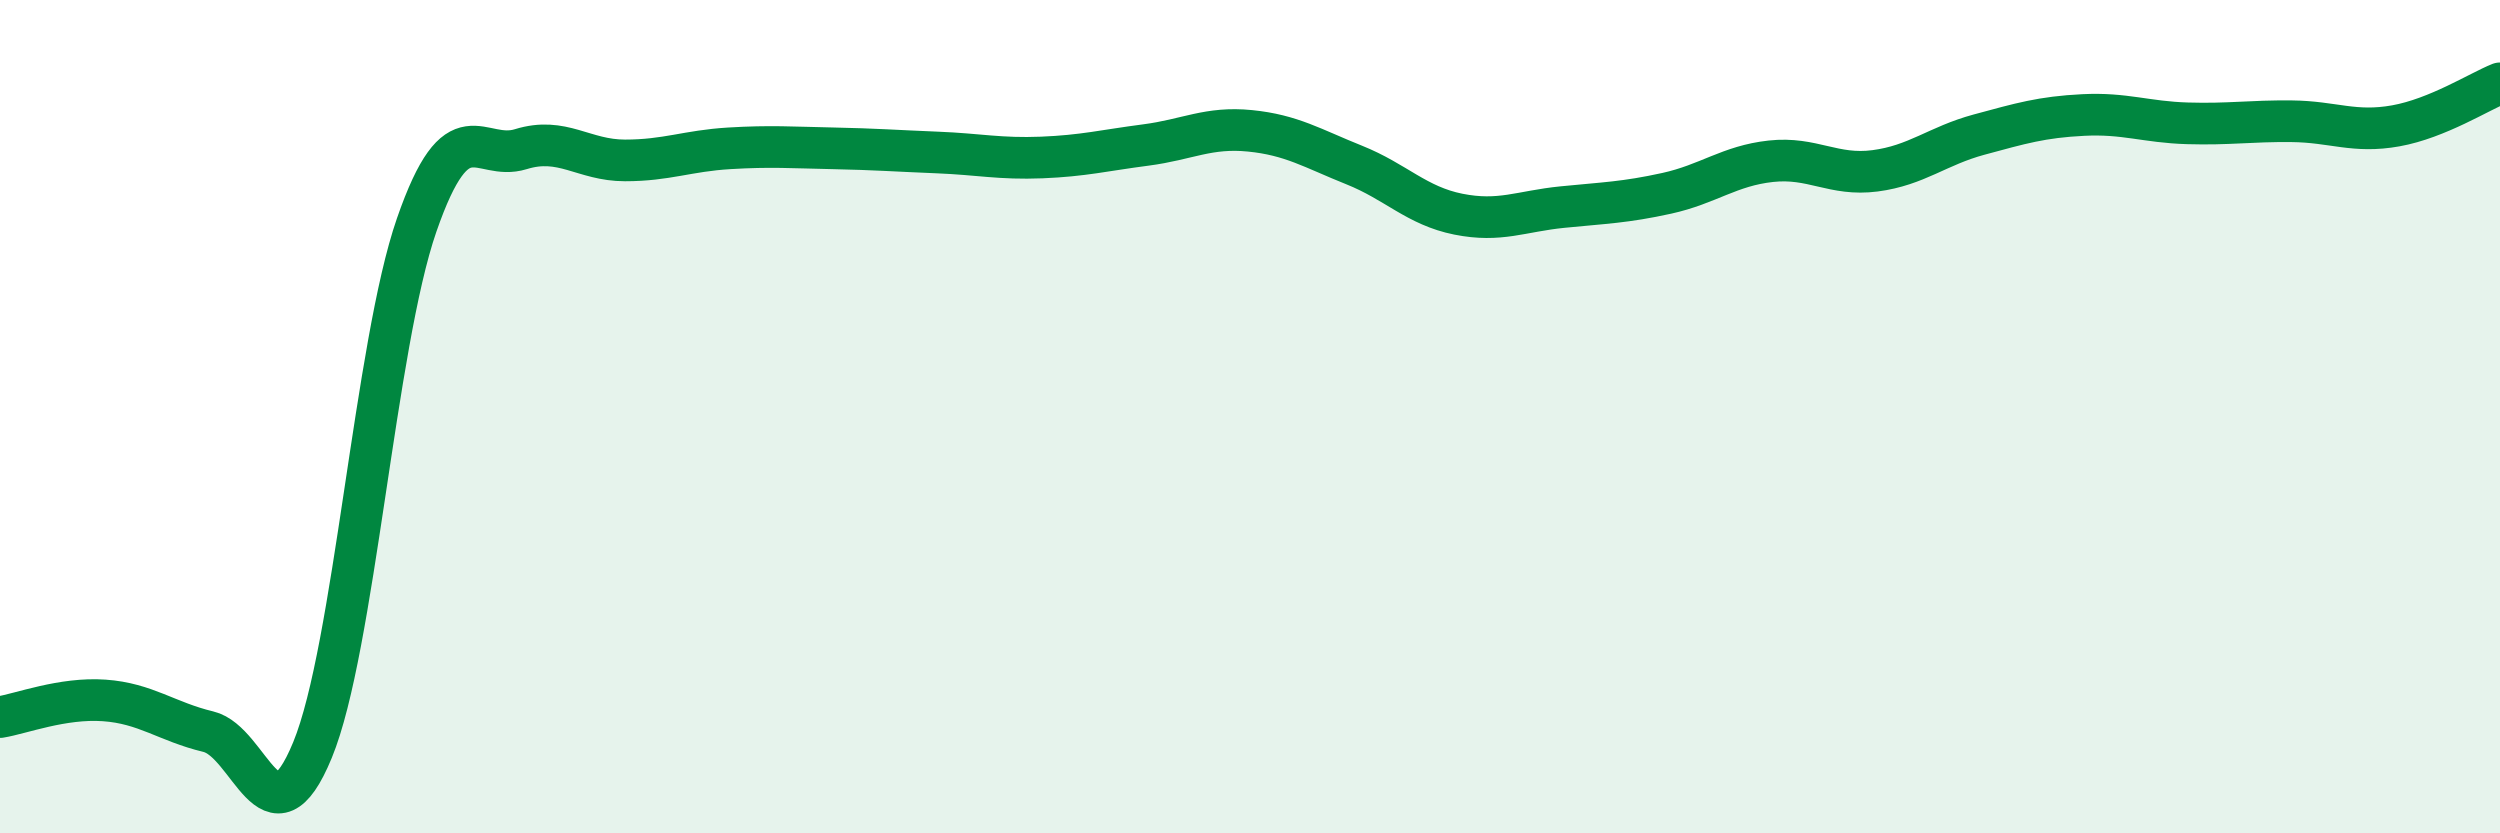
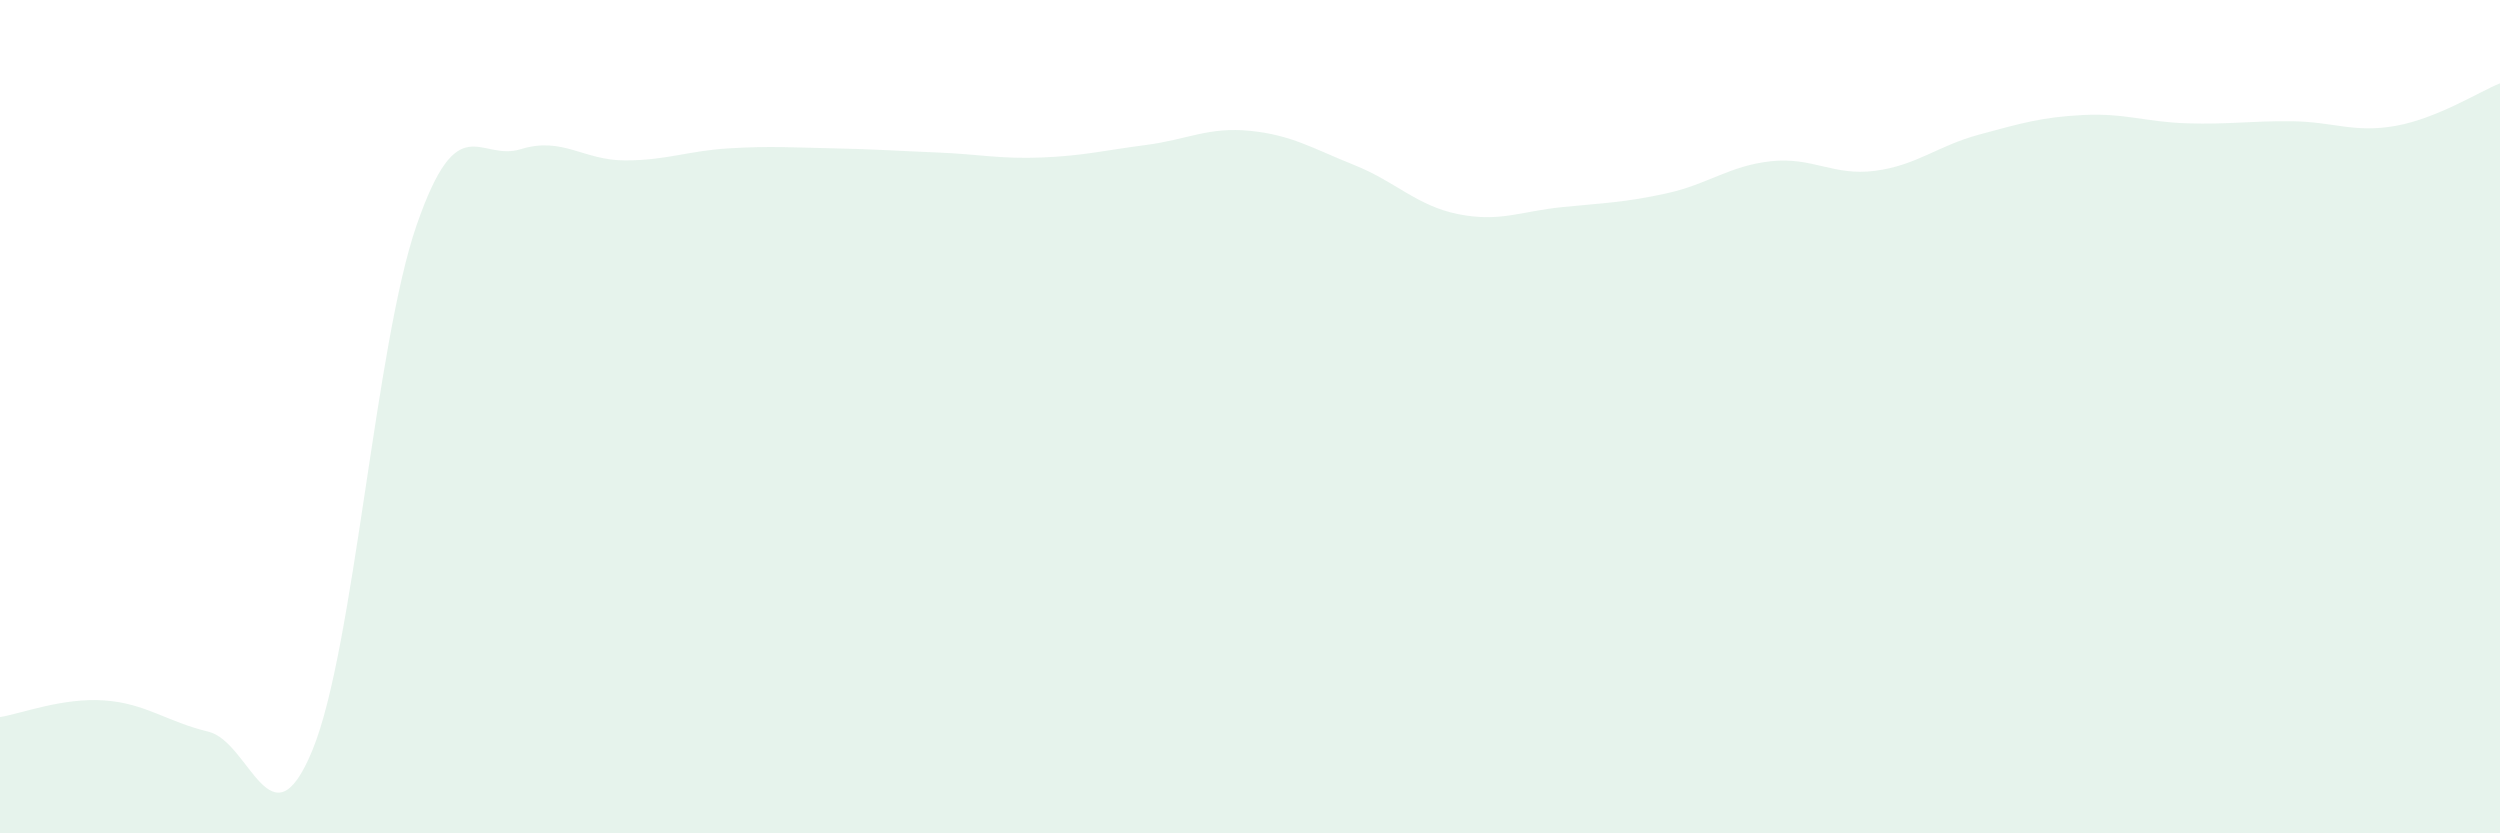
<svg xmlns="http://www.w3.org/2000/svg" width="60" height="20" viewBox="0 0 60 20">
  <path d="M 0,17.21 C 0.5,17.13 1.5,16.74 2.5,16.81 C 3.5,16.88 4,17.32 5,17.56 C 6,17.8 6.5,20.43 7.5,18 C 8.5,15.57 9,8.28 10,5.4 C 11,2.52 11.5,3.89 12.5,3.58 C 13.5,3.27 14,3.85 15,3.85 C 16,3.85 16.5,3.62 17.5,3.56 C 18.5,3.5 19,3.54 20,3.56 C 21,3.58 21.5,3.62 22.5,3.66 C 23.5,3.7 24,3.82 25,3.78 C 26,3.74 26.5,3.61 27.5,3.48 C 28.5,3.35 29,3.04 30,3.14 C 31,3.24 31.5,3.56 32.5,3.96 C 33.5,4.36 34,4.94 35,5.14 C 36,5.34 36.5,5.07 37.5,4.97 C 38.5,4.87 39,4.86 40,4.64 C 41,4.42 41.5,3.98 42.5,3.87 C 43.5,3.76 44,4.23 45,4.1 C 46,3.97 46.5,3.5 47.5,3.23 C 48.5,2.96 49,2.81 50,2.76 C 51,2.71 51.5,2.93 52.5,2.96 C 53.5,2.99 54,2.9 55,2.91 C 56,2.92 56.5,3.2 57.5,3.02 C 58.5,2.84 59.5,2.2 60,2L60 20L0 20Z" fill="#008740" opacity="0.1" stroke-linecap="round" stroke-linejoin="round" />
-   <path d="M 0,17.21 C 0.5,17.13 1.5,16.74 2.5,16.81 C 3.5,16.88 4,17.32 5,17.56 C 6,17.8 6.5,20.43 7.5,18 C 8.5,15.57 9,8.28 10,5.4 C 11,2.52 11.5,3.89 12.5,3.58 C 13.5,3.27 14,3.85 15,3.85 C 16,3.85 16.5,3.62 17.5,3.56 C 18.5,3.5 19,3.54 20,3.56 C 21,3.58 21.5,3.62 22.5,3.66 C 23.5,3.7 24,3.82 25,3.78 C 26,3.74 26.5,3.61 27.5,3.48 C 28.5,3.35 29,3.04 30,3.14 C 31,3.24 31.5,3.56 32.5,3.96 C 33.5,4.36 34,4.94 35,5.14 C 36,5.34 36.5,5.07 37.5,4.97 C 38.5,4.87 39,4.86 40,4.64 C 41,4.42 41.5,3.98 42.5,3.87 C 43.5,3.76 44,4.23 45,4.1 C 46,3.97 46.5,3.5 47.5,3.23 C 48.5,2.96 49,2.81 50,2.76 C 51,2.71 51.5,2.93 52.5,2.96 C 53.5,2.99 54,2.9 55,2.91 C 56,2.92 56.5,3.2 57.5,3.02 C 58.5,2.84 59.5,2.2 60,2" stroke="#008740" stroke-width="1" fill="none" stroke-linecap="round" stroke-linejoin="round" />
</svg>